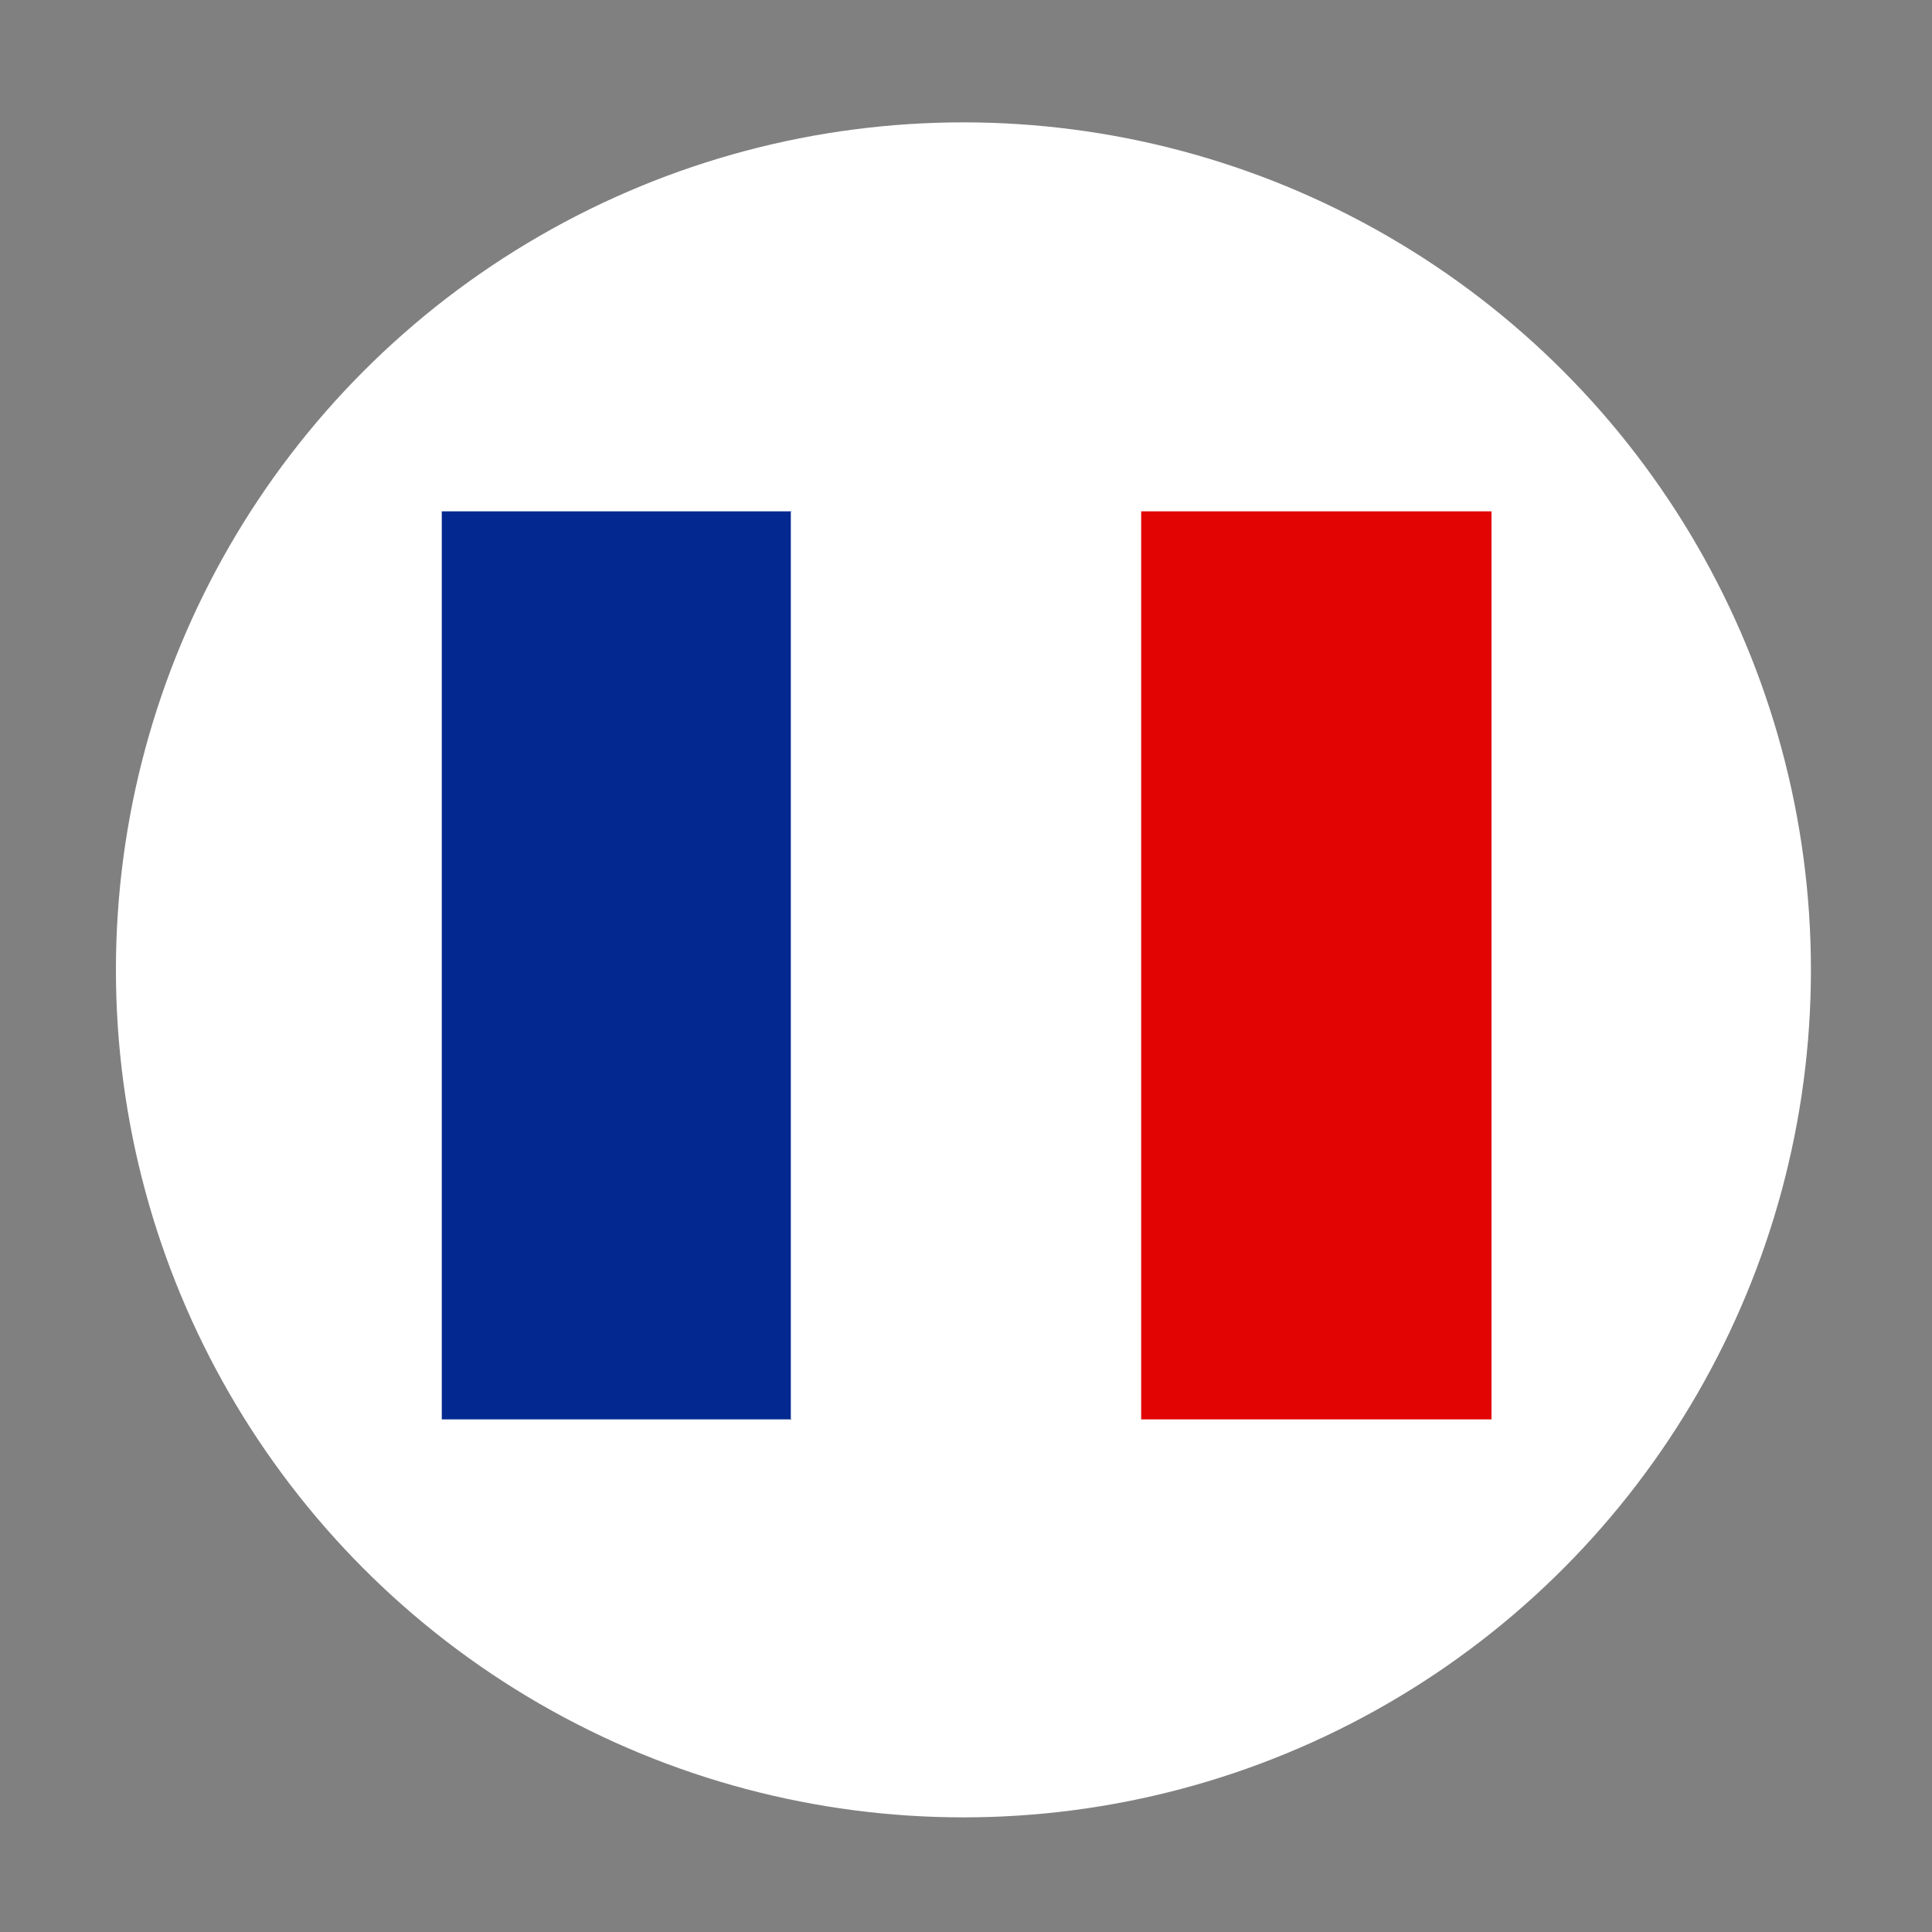
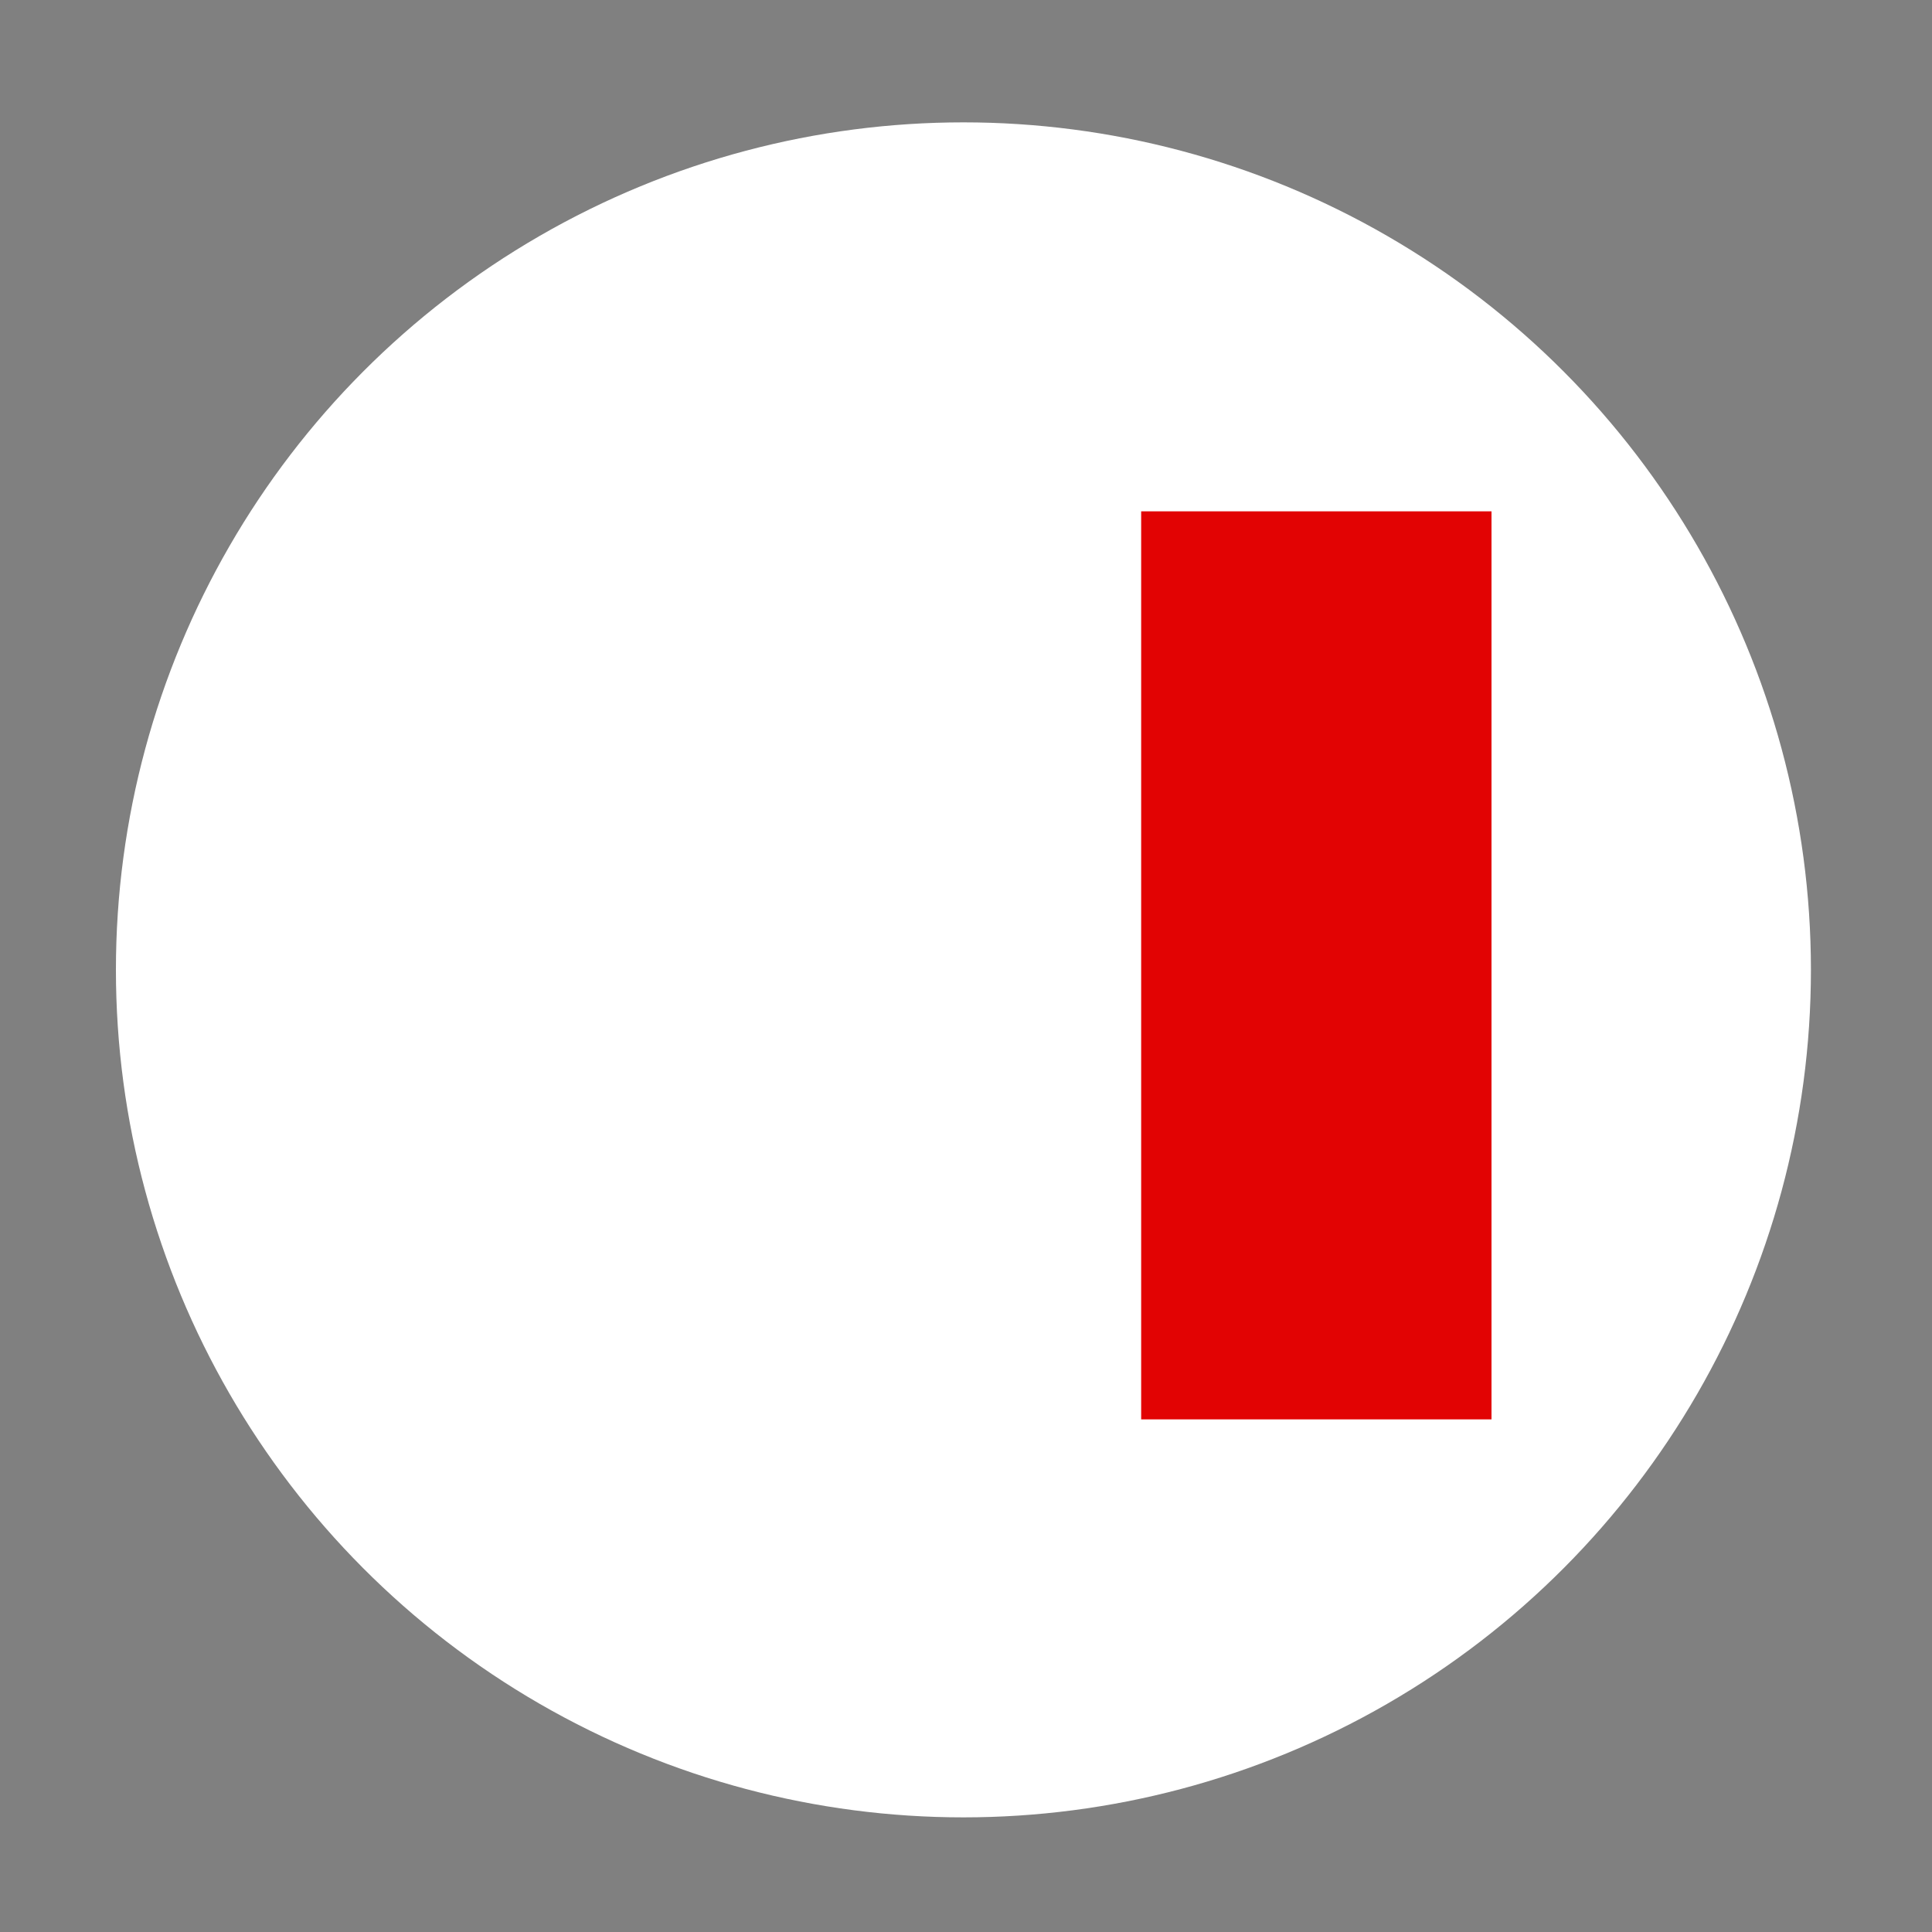
<svg xmlns="http://www.w3.org/2000/svg" version="1.1" id="Calque_1" x="0px" y="0px" viewBox="0 0 150 150" style="enable-background:new 0 0 150 150;" xml:space="preserve">
  <rect x="0" y="0" width="150" height="150" fill="#808080" stroke="none" />
  <style type="text/css">
	.st0{fill:#FFFFFF;}
	.st1{fill:#032990;}
	.st2{fill:#E20303;}
</style>
  <circle class="st0" cx="74.8" cy="75.3" r="65.8" />
-   <path class="st1" d="M34.3,39.7h27.2v70.5H34.3V39.7z" />
-   <path class="st0" d="M61.4,39.7h27.2v70.5H61.4V39.7z" />
+   <path class="st1" d="M34.3,39.7h27.2v70.5V39.7z" />
  <path class="st2" d="M88.6,39.7h27.2v70.5H88.6V39.7z" />
</svg>